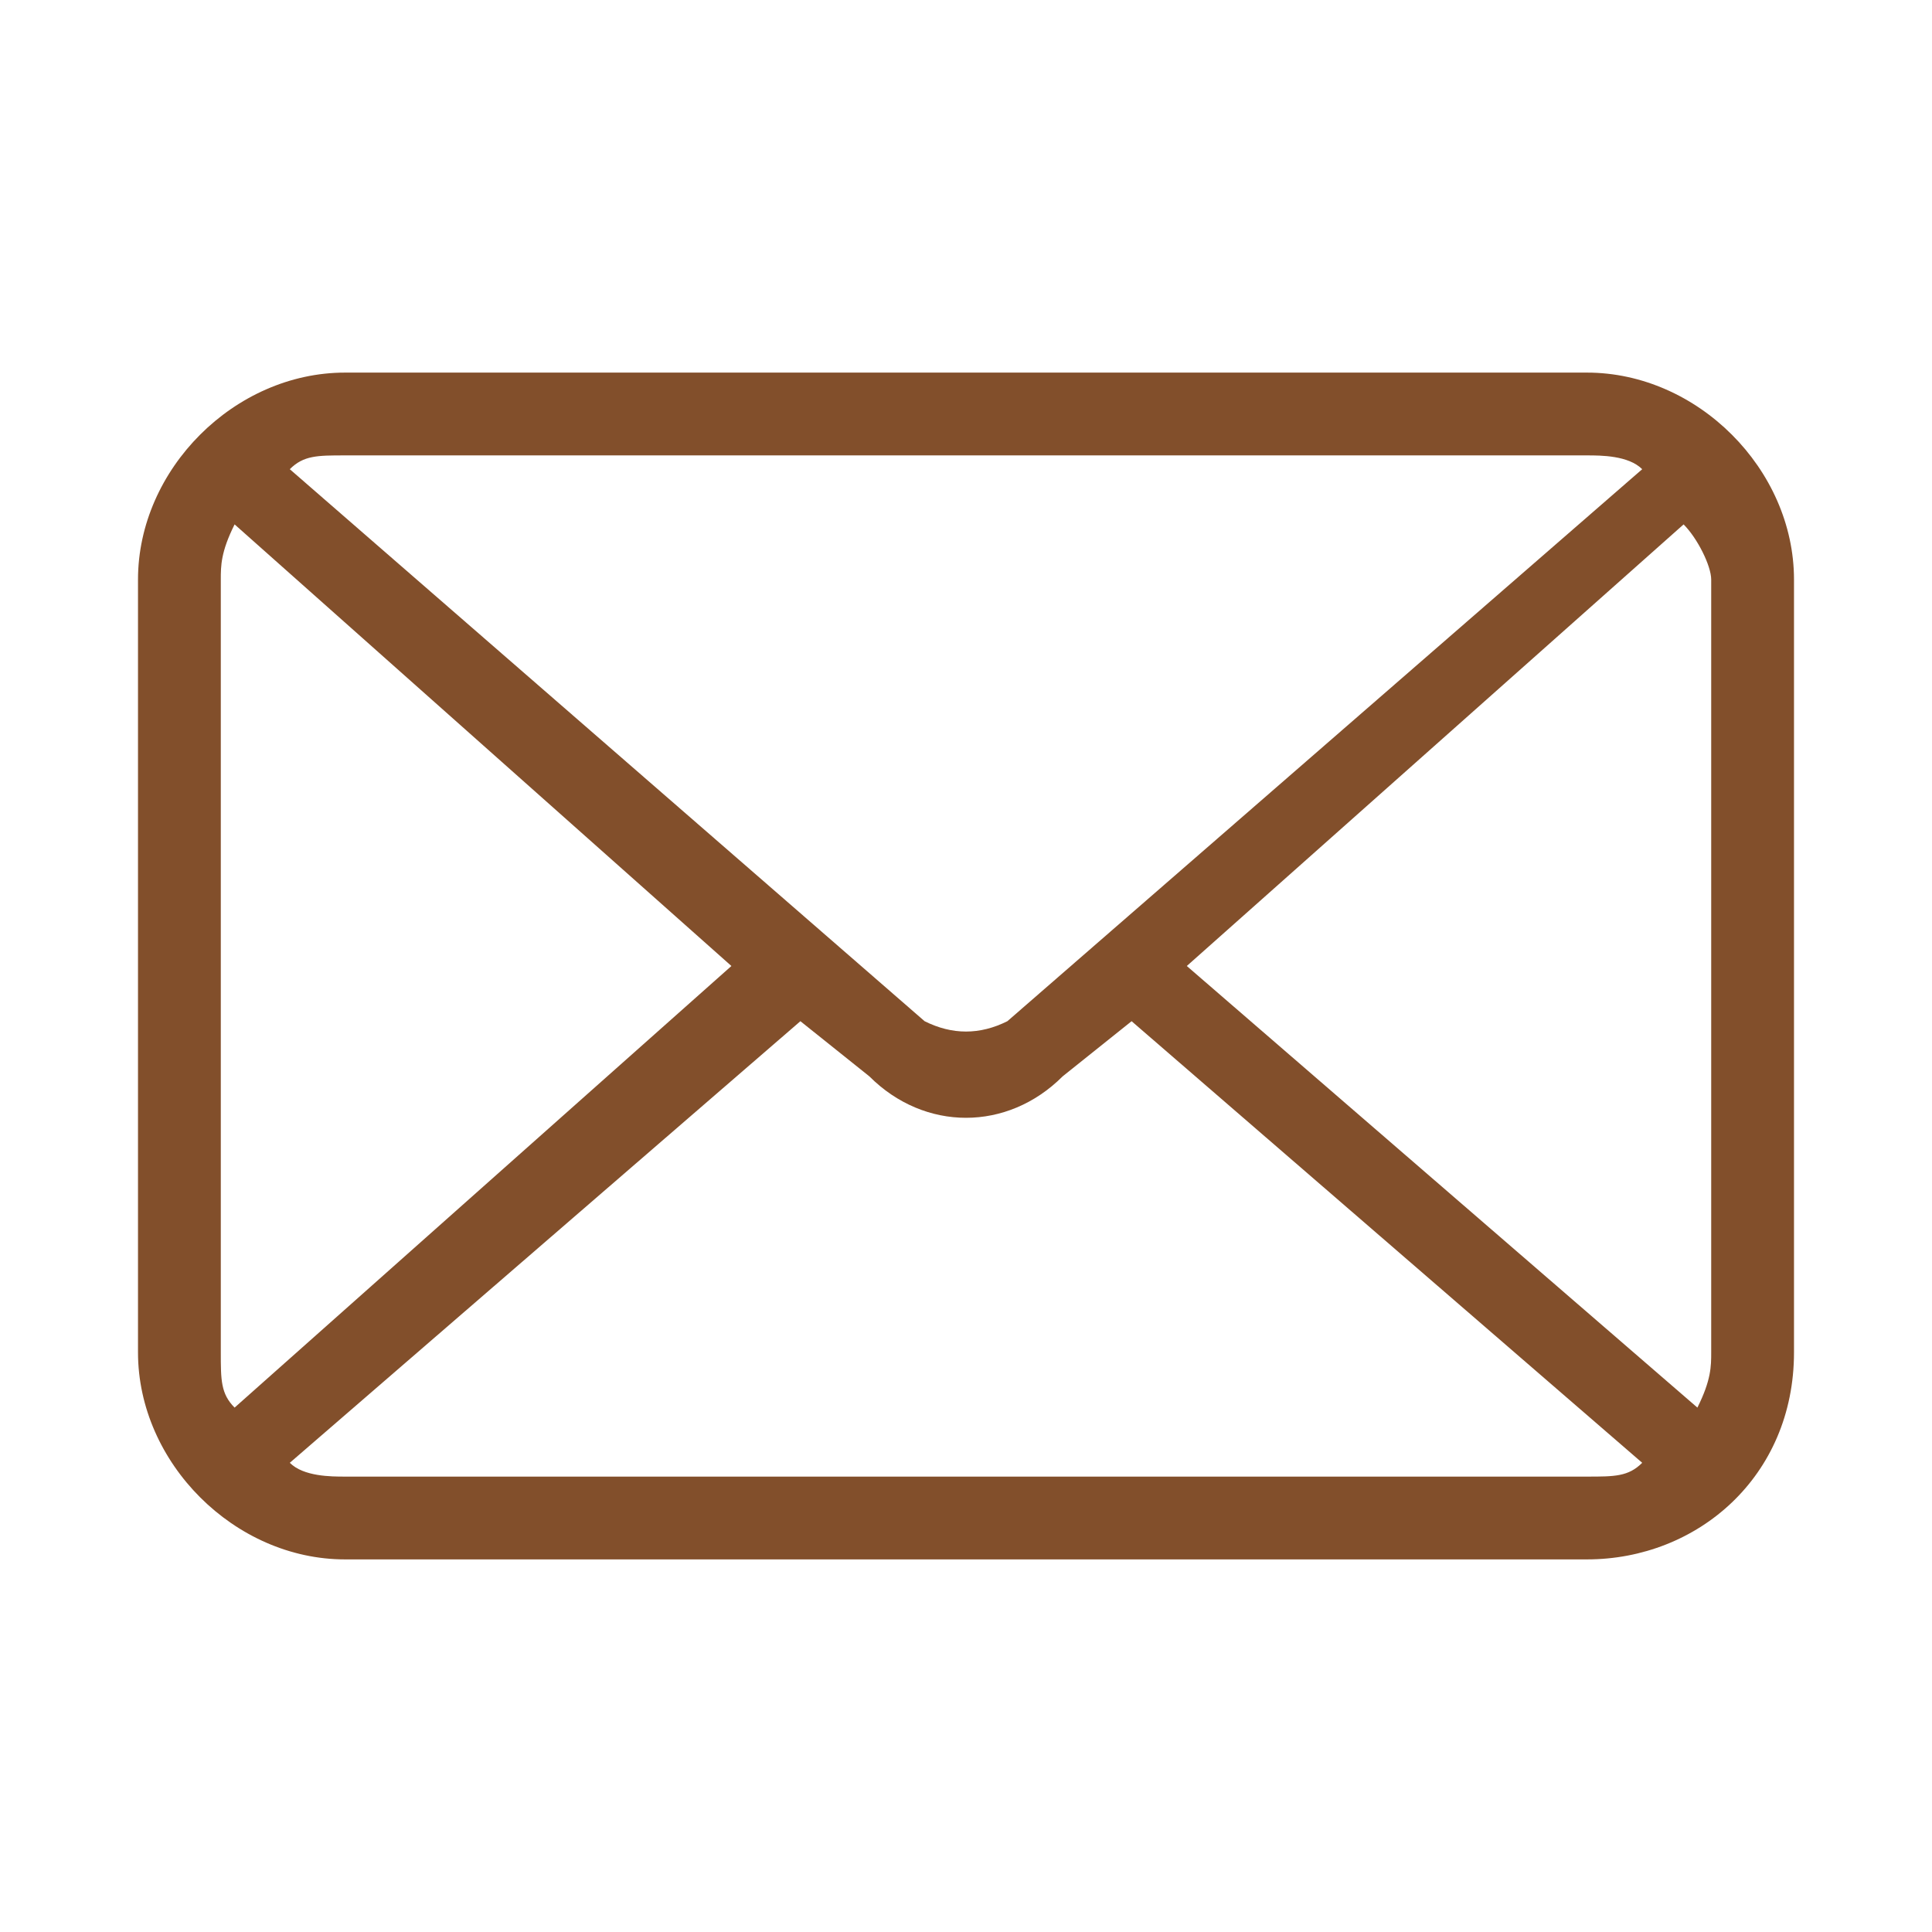
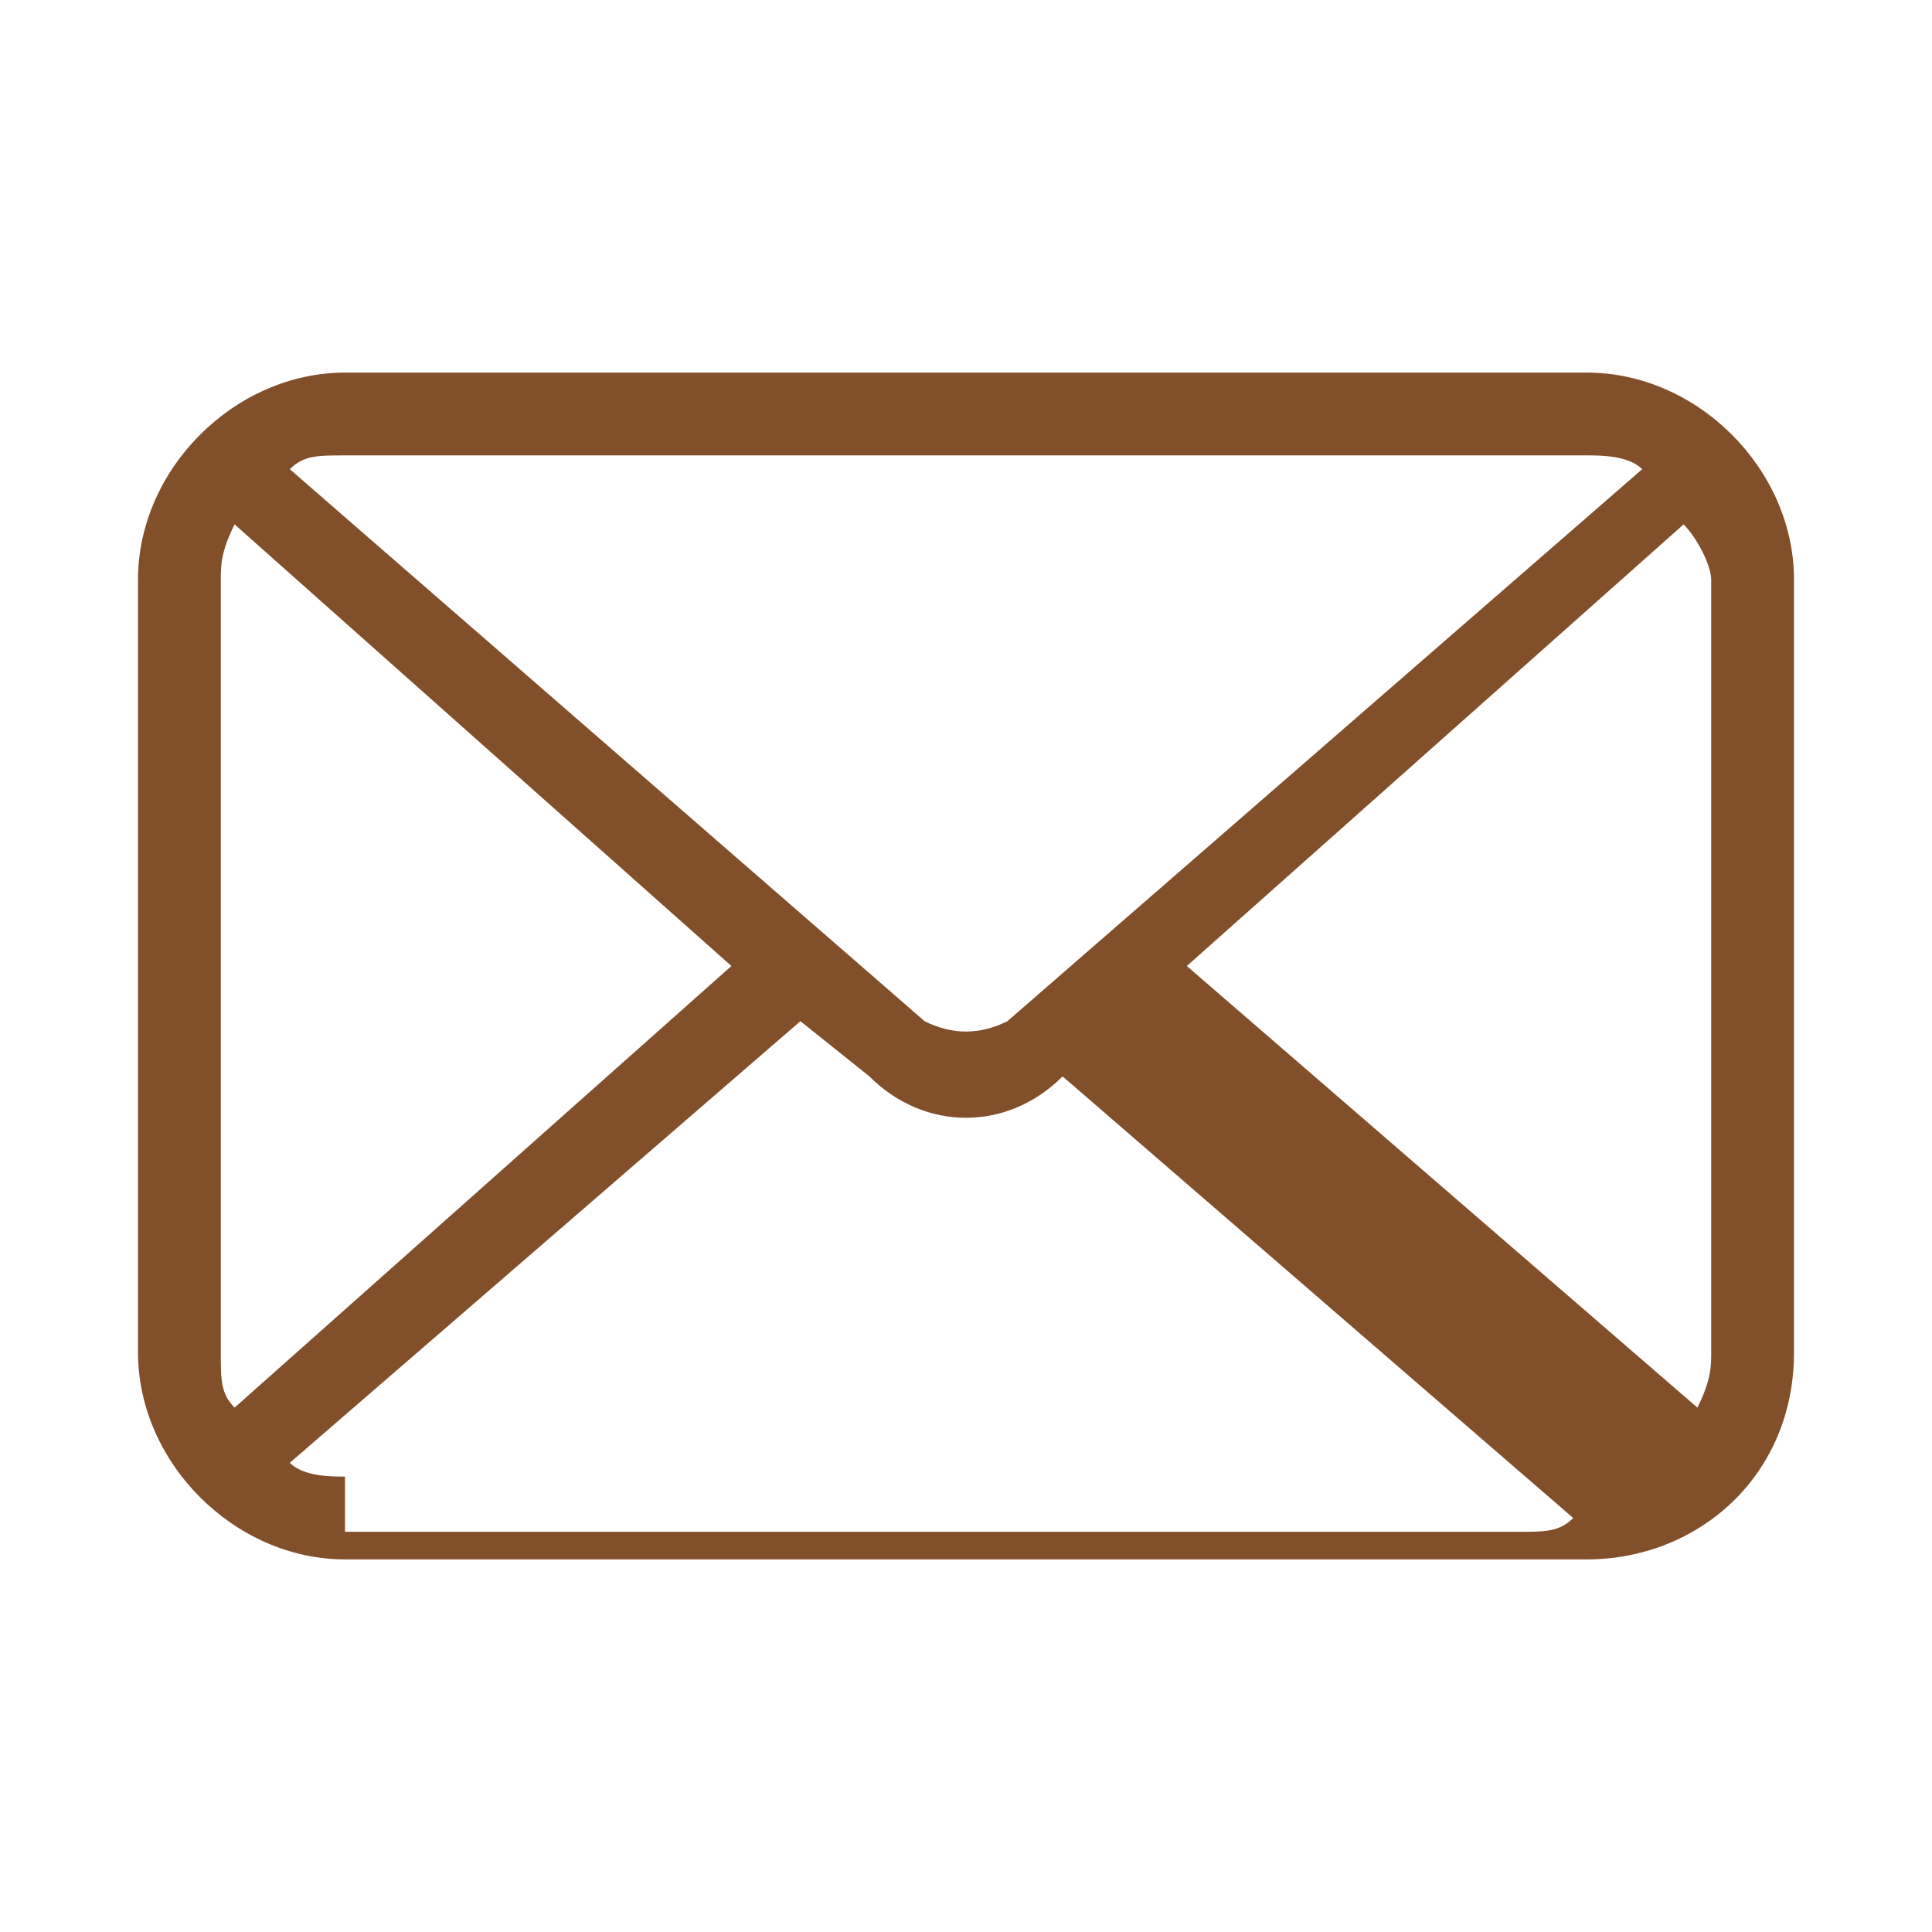
<svg xmlns="http://www.w3.org/2000/svg" id="Calque_1" x="0px" y="0px" viewBox="0 0 14 14" style="enable-background:new 0 0 14 14;" xml:space="preserve">
  <style type="text/css"> .st0{fill:#824F2B;} </style>
-   <path class="st0" d="M11.5,2.7h-9C1.7,2.7,1,3.4,1,4.2v5.6c0,0.8,0.7,1.5,1.5,1.5h0h9c0.8,0,1.5-0.6,1.5-1.5c0,0,0,0,0,0V4.2 C13,3.4,12.3,2.7,11.5,2.7C11.5,2.7,11.5,2.7,11.5,2.7z M12.4,4.2v5.6c0,0.1,0,0.2-0.1,0.4L8.6,7l3.6-3.2 C12.3,3.9,12.4,4.1,12.4,4.2z M11.5,3.3c0.1,0,0.3,0,0.4,0.1l-4.6,4c-0.2,0.1-0.4,0.1-0.6,0l-4.6-4c0.1-0.1,0.2-0.1,0.4-0.1 L11.5,3.3z M1.7,10.2c-0.1-0.1-0.1-0.2-0.1-0.4V4.2c0-0.1,0-0.2,0.1-0.4L5.3,7L1.7,10.2z M2.5,10.7c-0.1,0-0.3,0-0.4-0.1l3.7-3.2 l0.5,0.4c0.4,0.4,1,0.4,1.4,0l0.5-0.4l3.7,3.2c-0.1,0.1-0.2,0.1-0.4,0.1H2.5z" />
+   <path class="st0" d="M11.5,2.7h-9C1.7,2.7,1,3.4,1,4.2v5.6c0,0.8,0.7,1.5,1.5,1.5h0h9c0.8,0,1.5-0.6,1.5-1.5c0,0,0,0,0,0V4.2 C13,3.4,12.3,2.7,11.5,2.7C11.5,2.7,11.5,2.7,11.5,2.7z M12.4,4.2v5.6c0,0.1,0,0.2-0.1,0.4L8.6,7l3.6-3.2 C12.3,3.9,12.4,4.1,12.4,4.2z M11.5,3.3c0.1,0,0.3,0,0.4,0.1l-4.6,4c-0.2,0.1-0.4,0.1-0.6,0l-4.6-4c0.1-0.1,0.2-0.1,0.4-0.1 L11.5,3.3z M1.7,10.2c-0.1-0.1-0.1-0.2-0.1-0.4V4.2c0-0.1,0-0.2,0.1-0.4L5.3,7L1.7,10.2z M2.5,10.7c-0.1,0-0.3,0-0.4-0.1l3.7-3.2 l0.5,0.4c0.4,0.4,1,0.4,1.4,0l3.7,3.2c-0.1,0.1-0.2,0.1-0.4,0.1H2.5z" />
</svg>